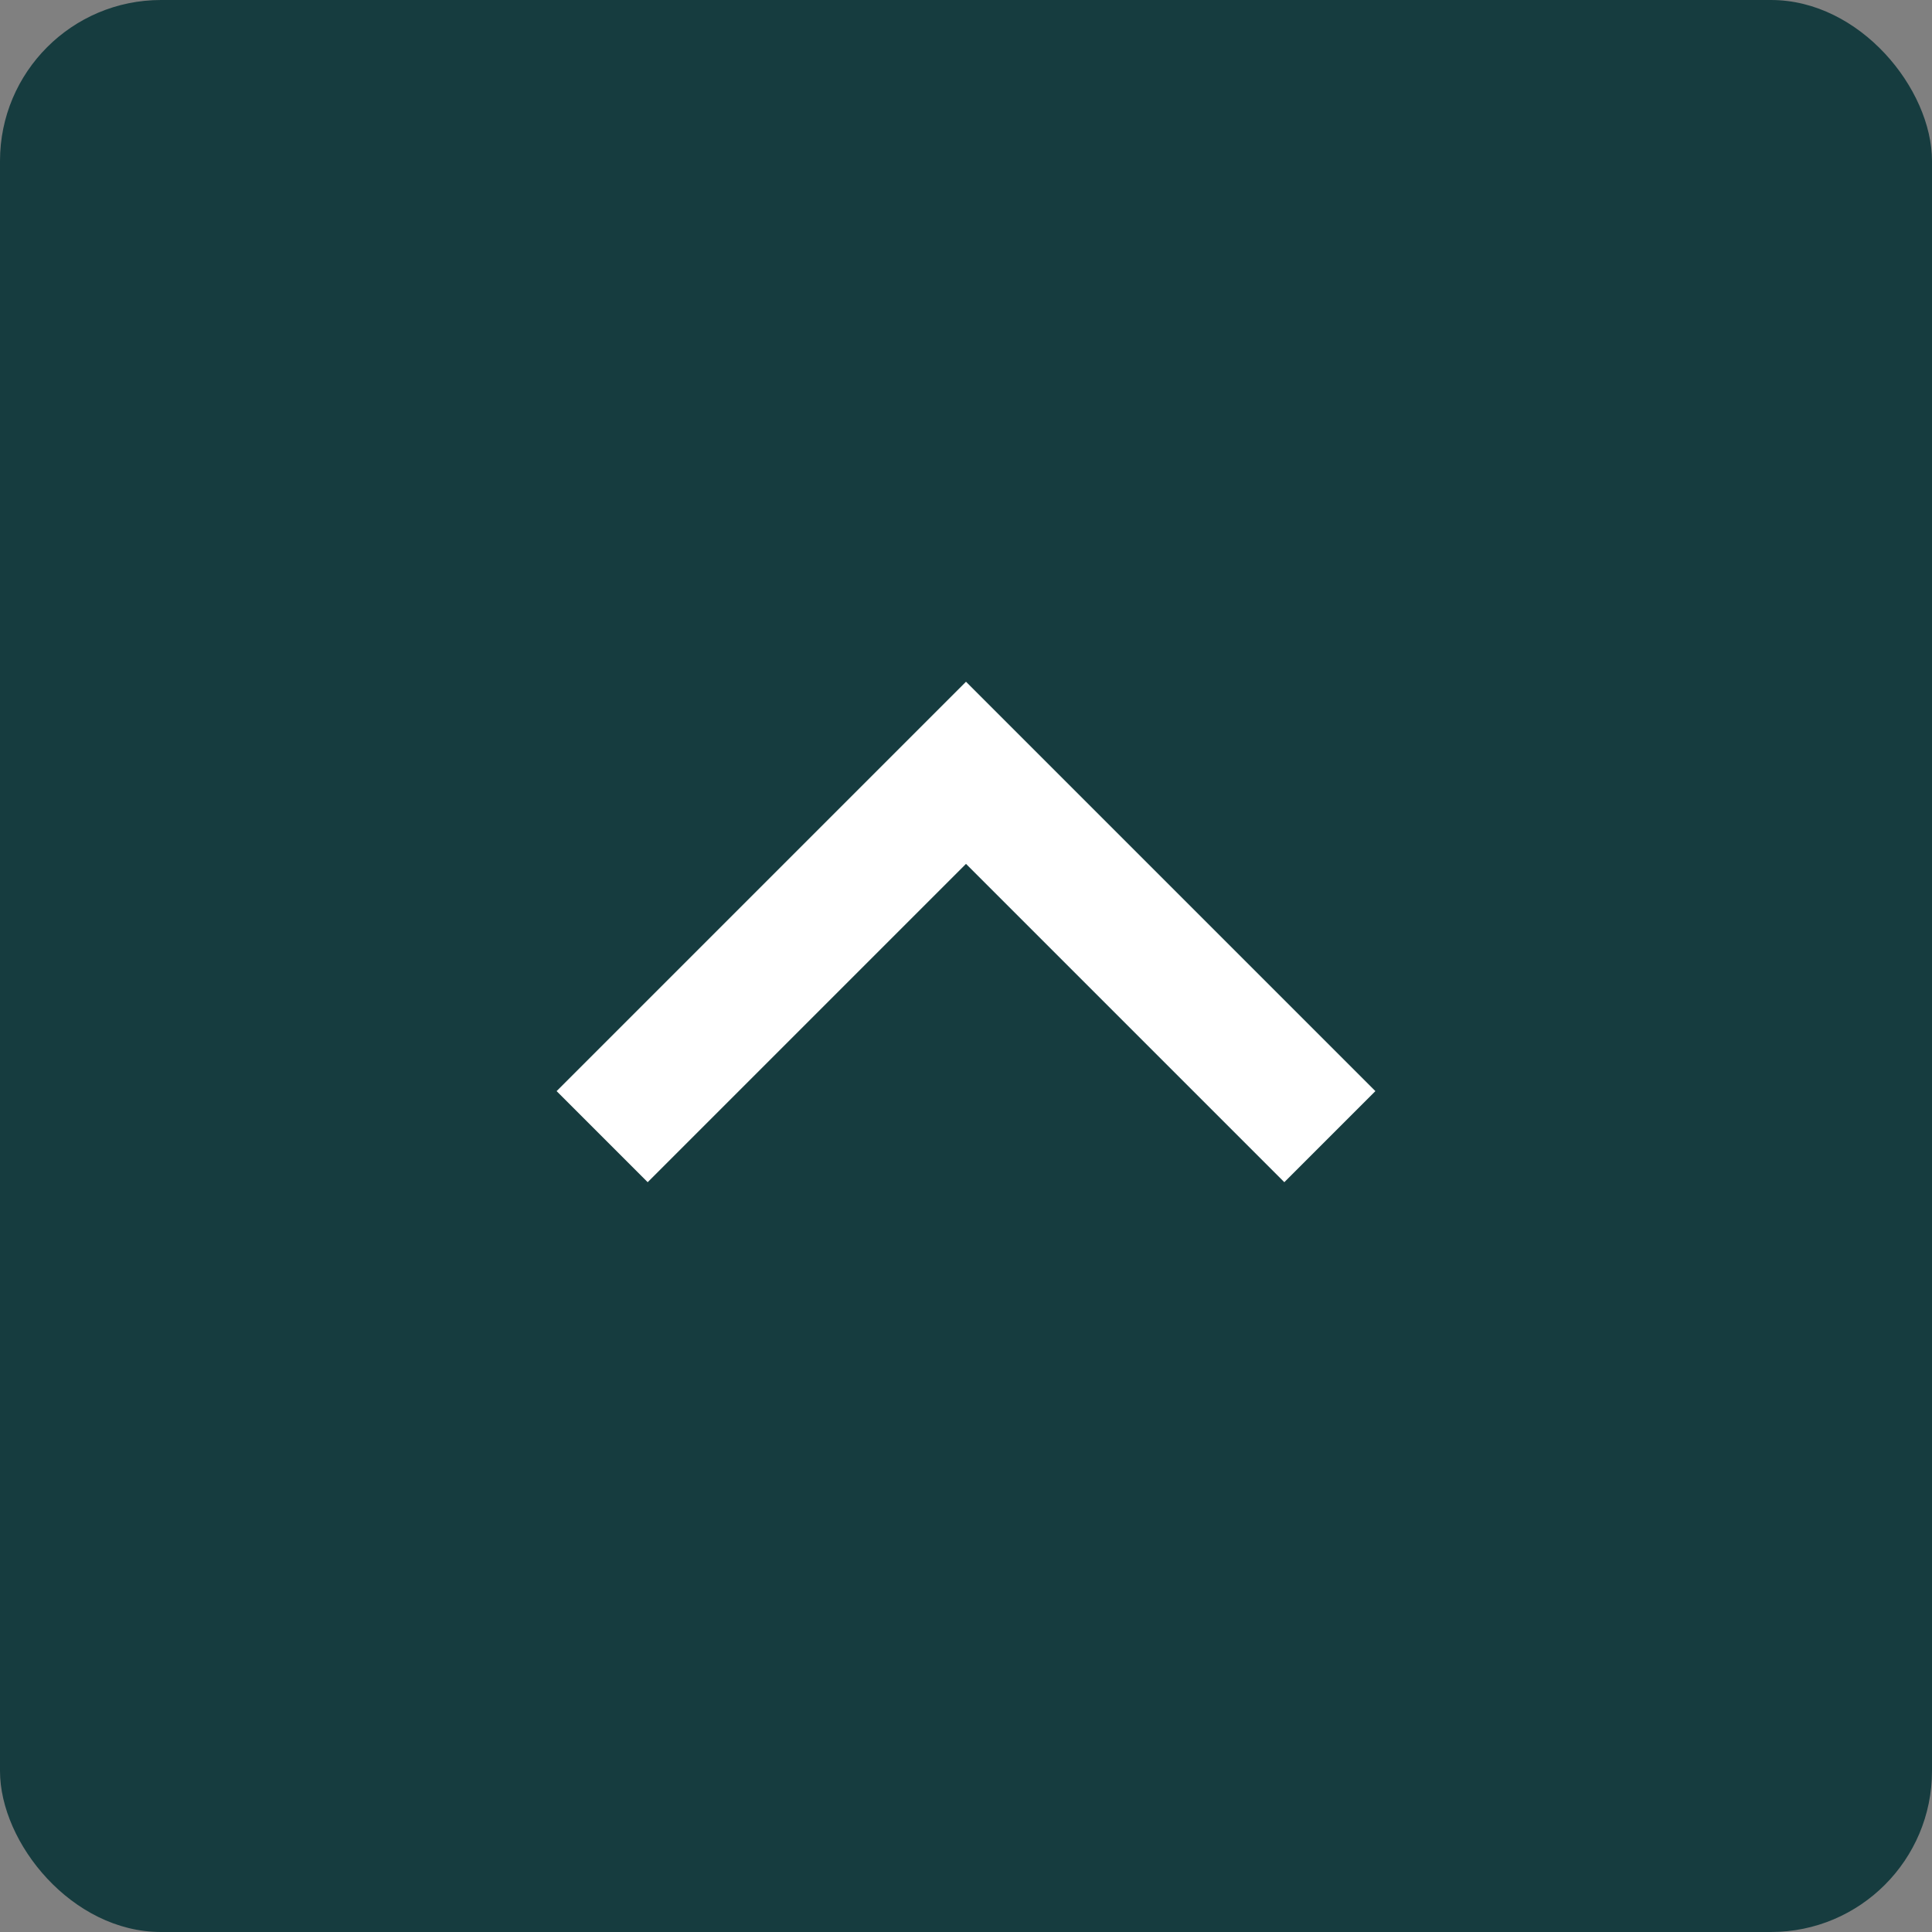
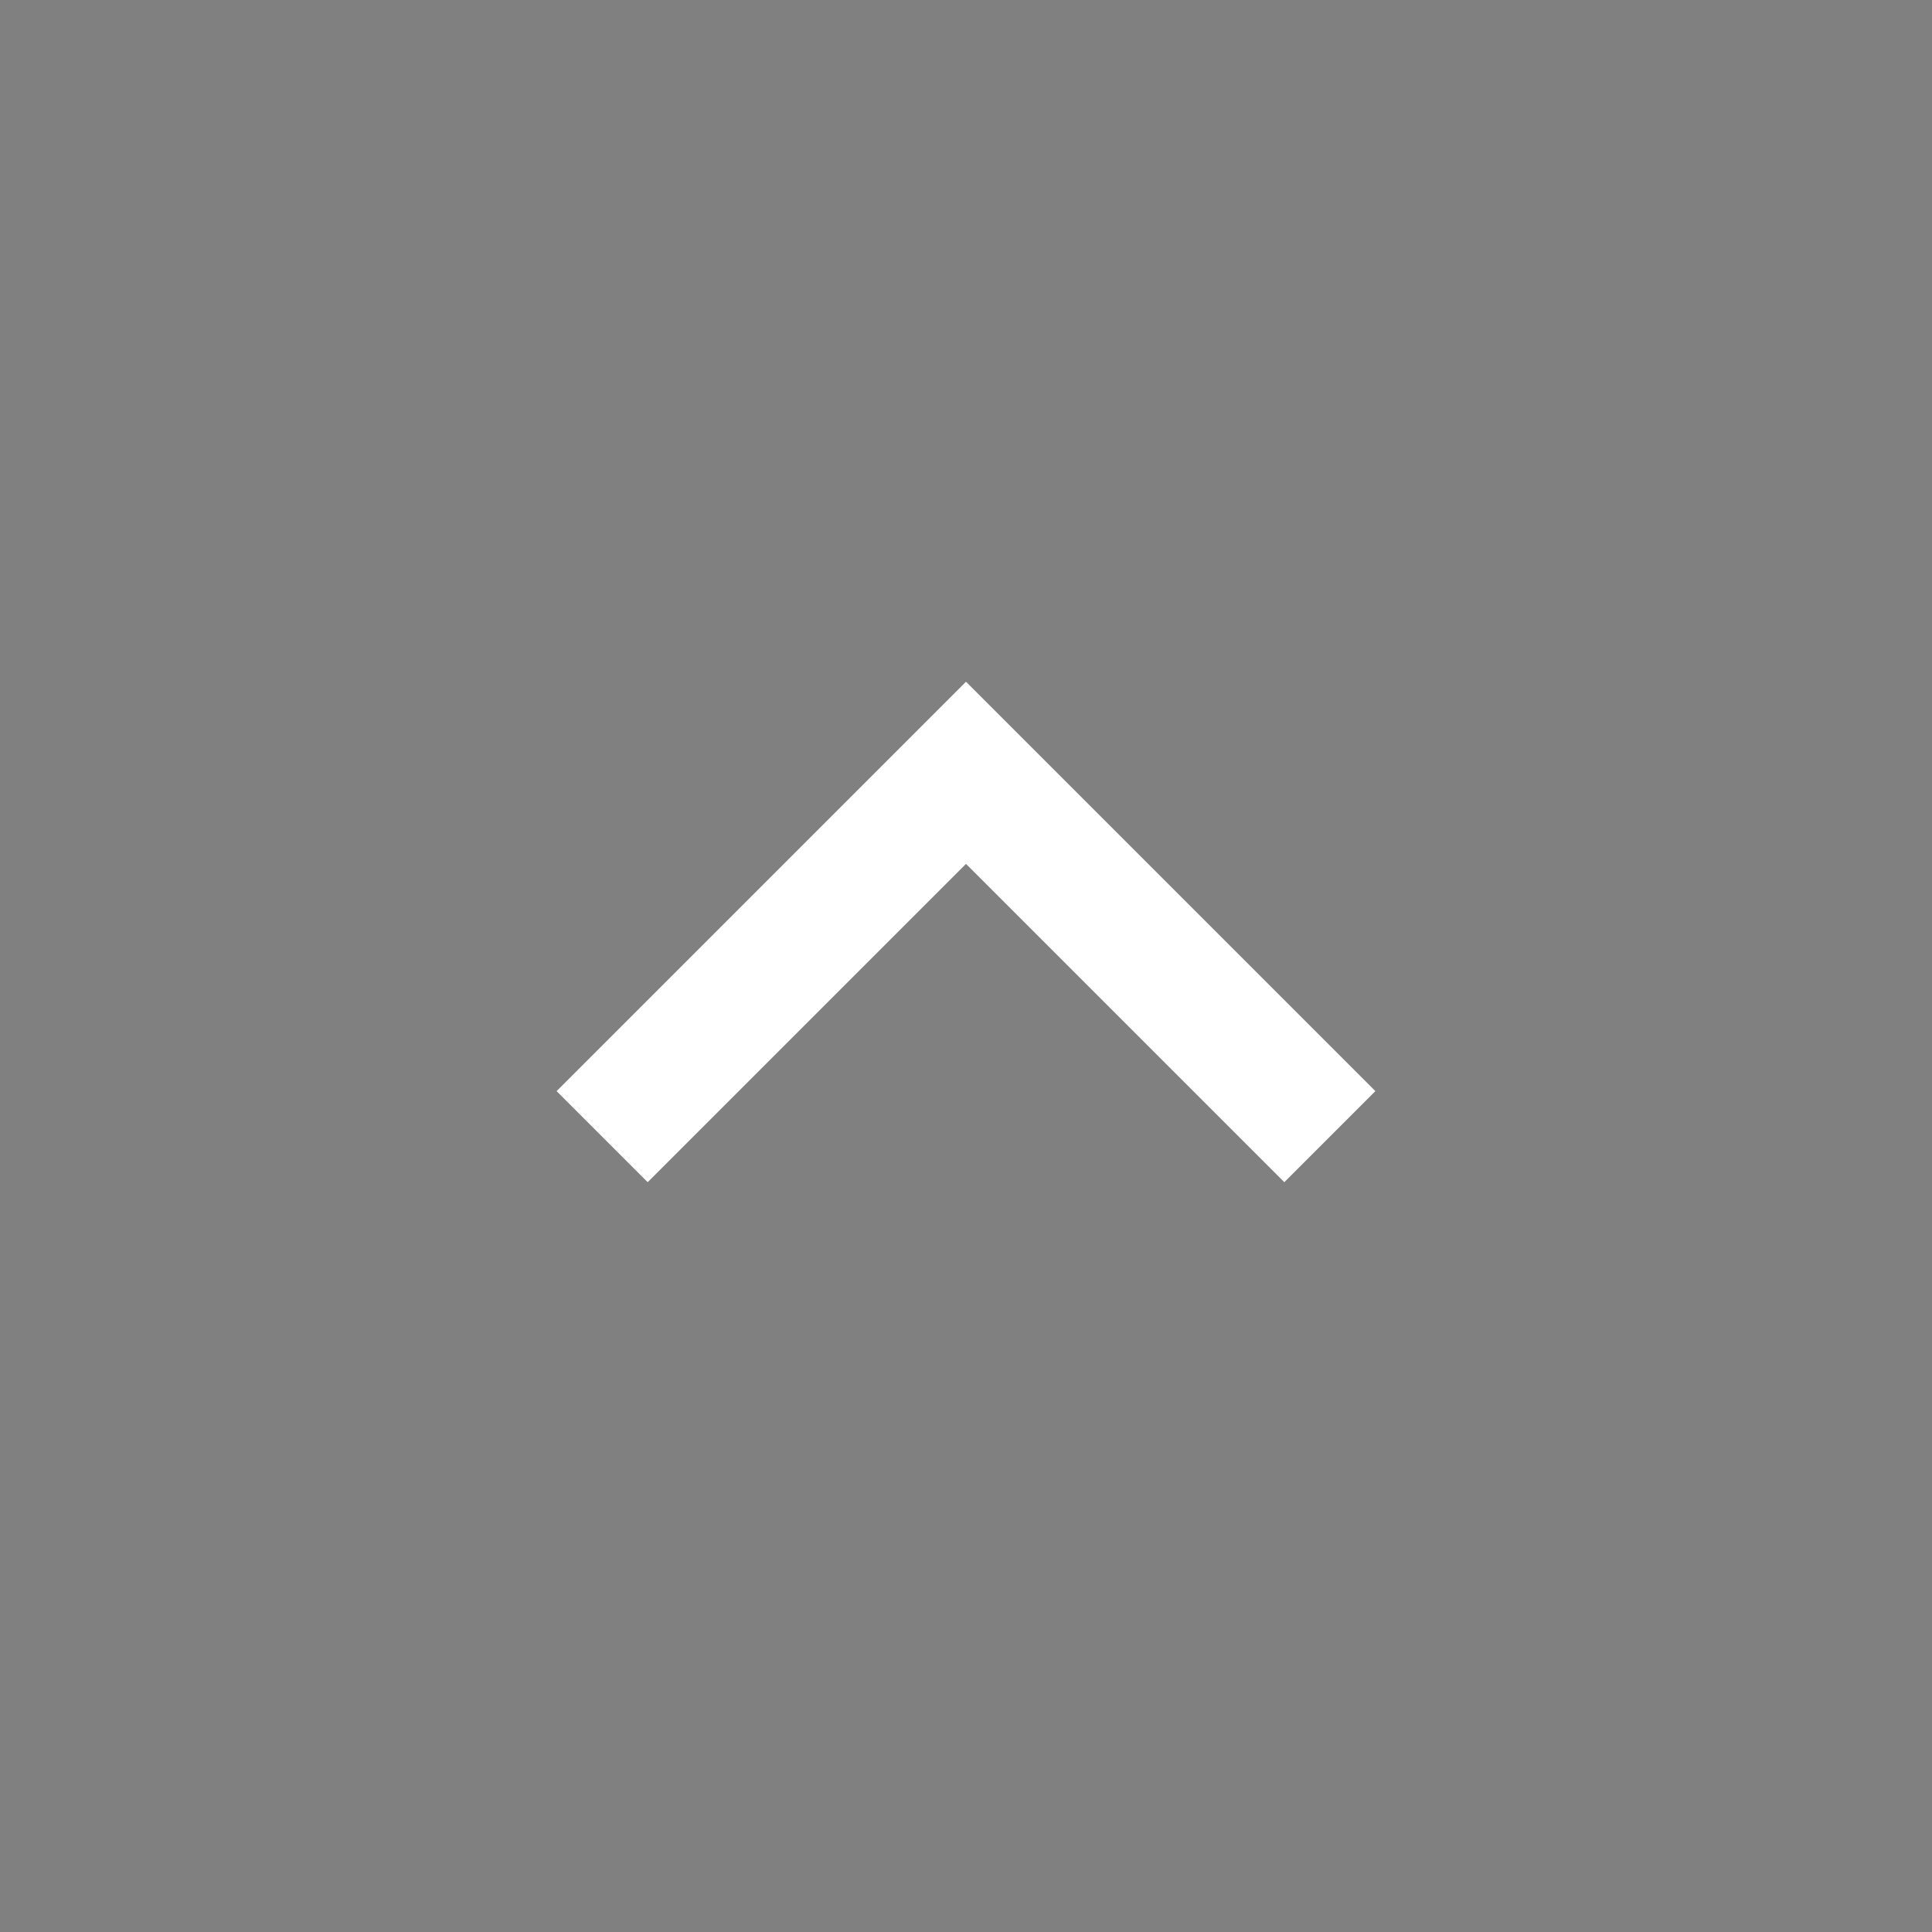
<svg xmlns="http://www.w3.org/2000/svg" viewBox="0 0 60 60">
  <rect x="0" y="0" width="60" height="60" fill="#808080" stroke="none" />
-   <rect width="60" height="60" rx="5" ry="5" style="fill:#163c3f" />
  <path d="M41.3 35.3 30 24 18.7 35.3" style="fill:none;stroke:#fff;stroke-width:4px" />
</svg>